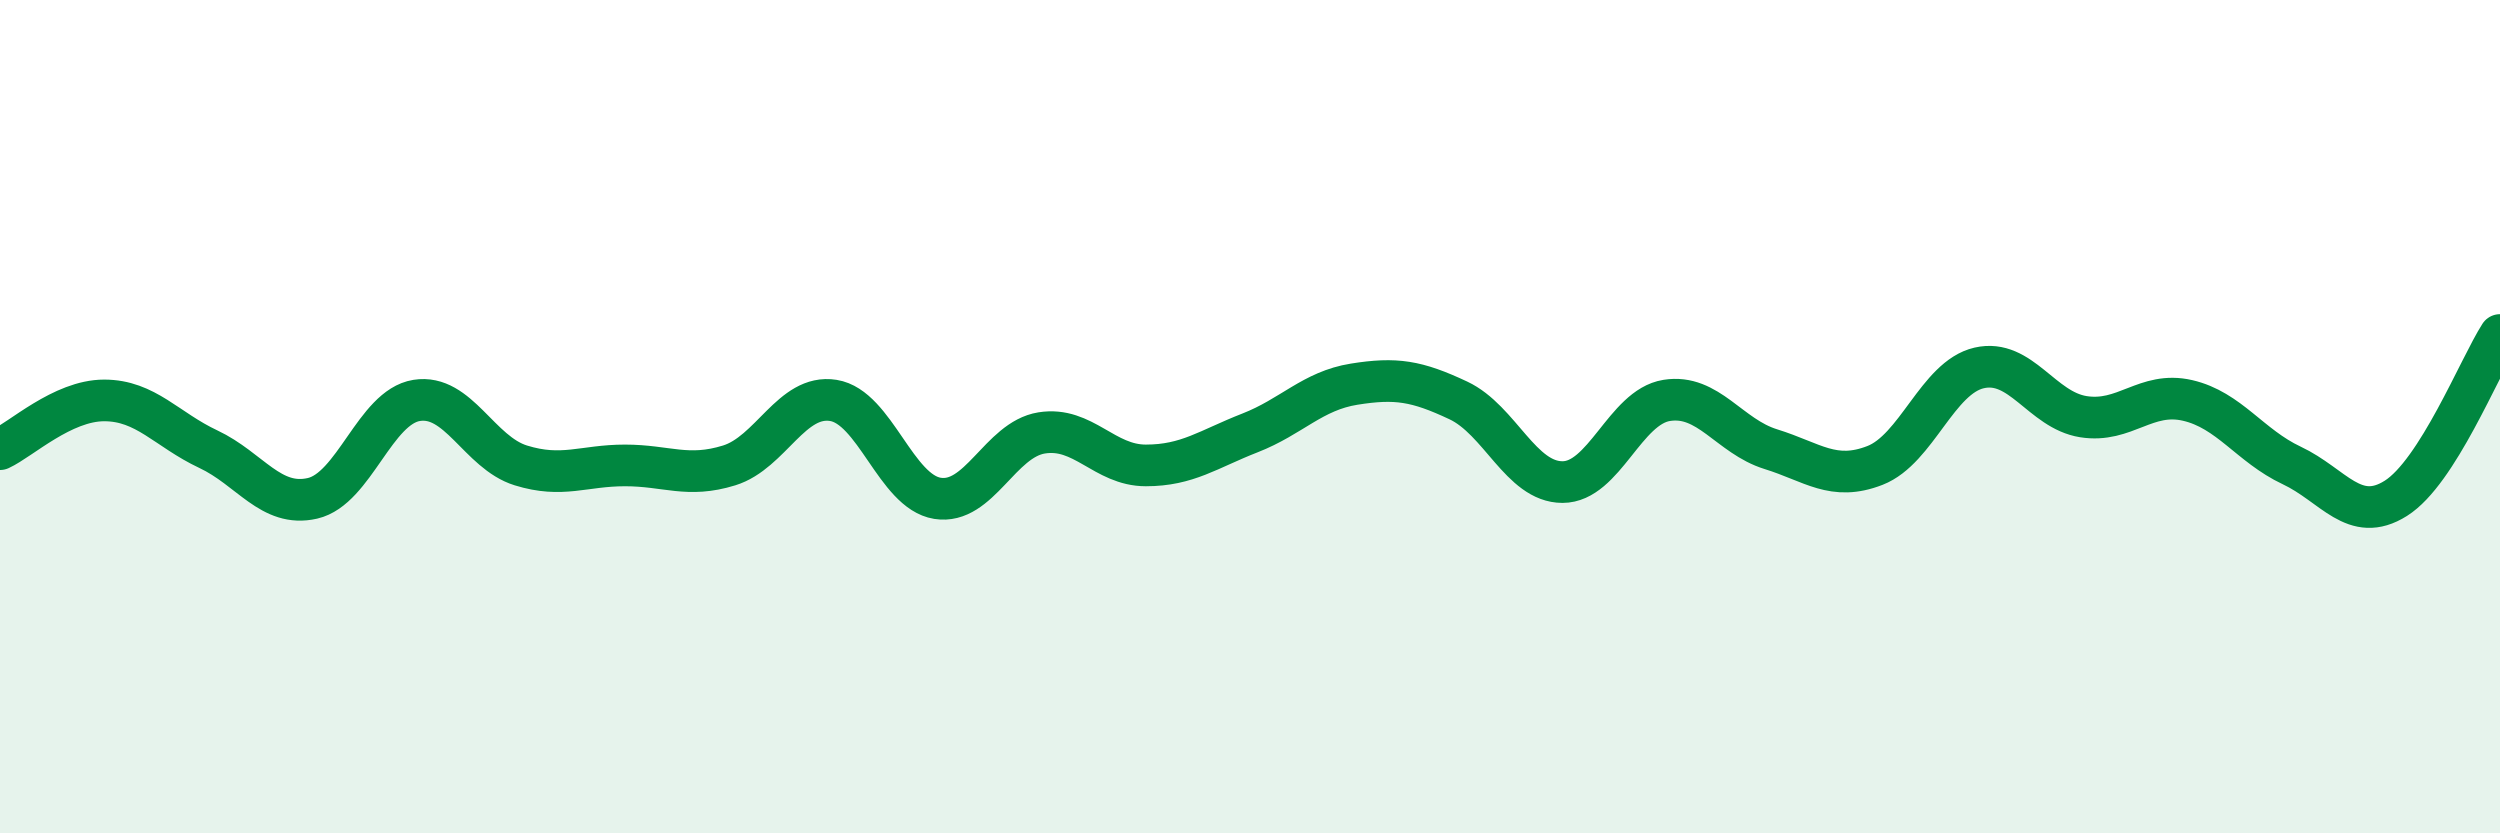
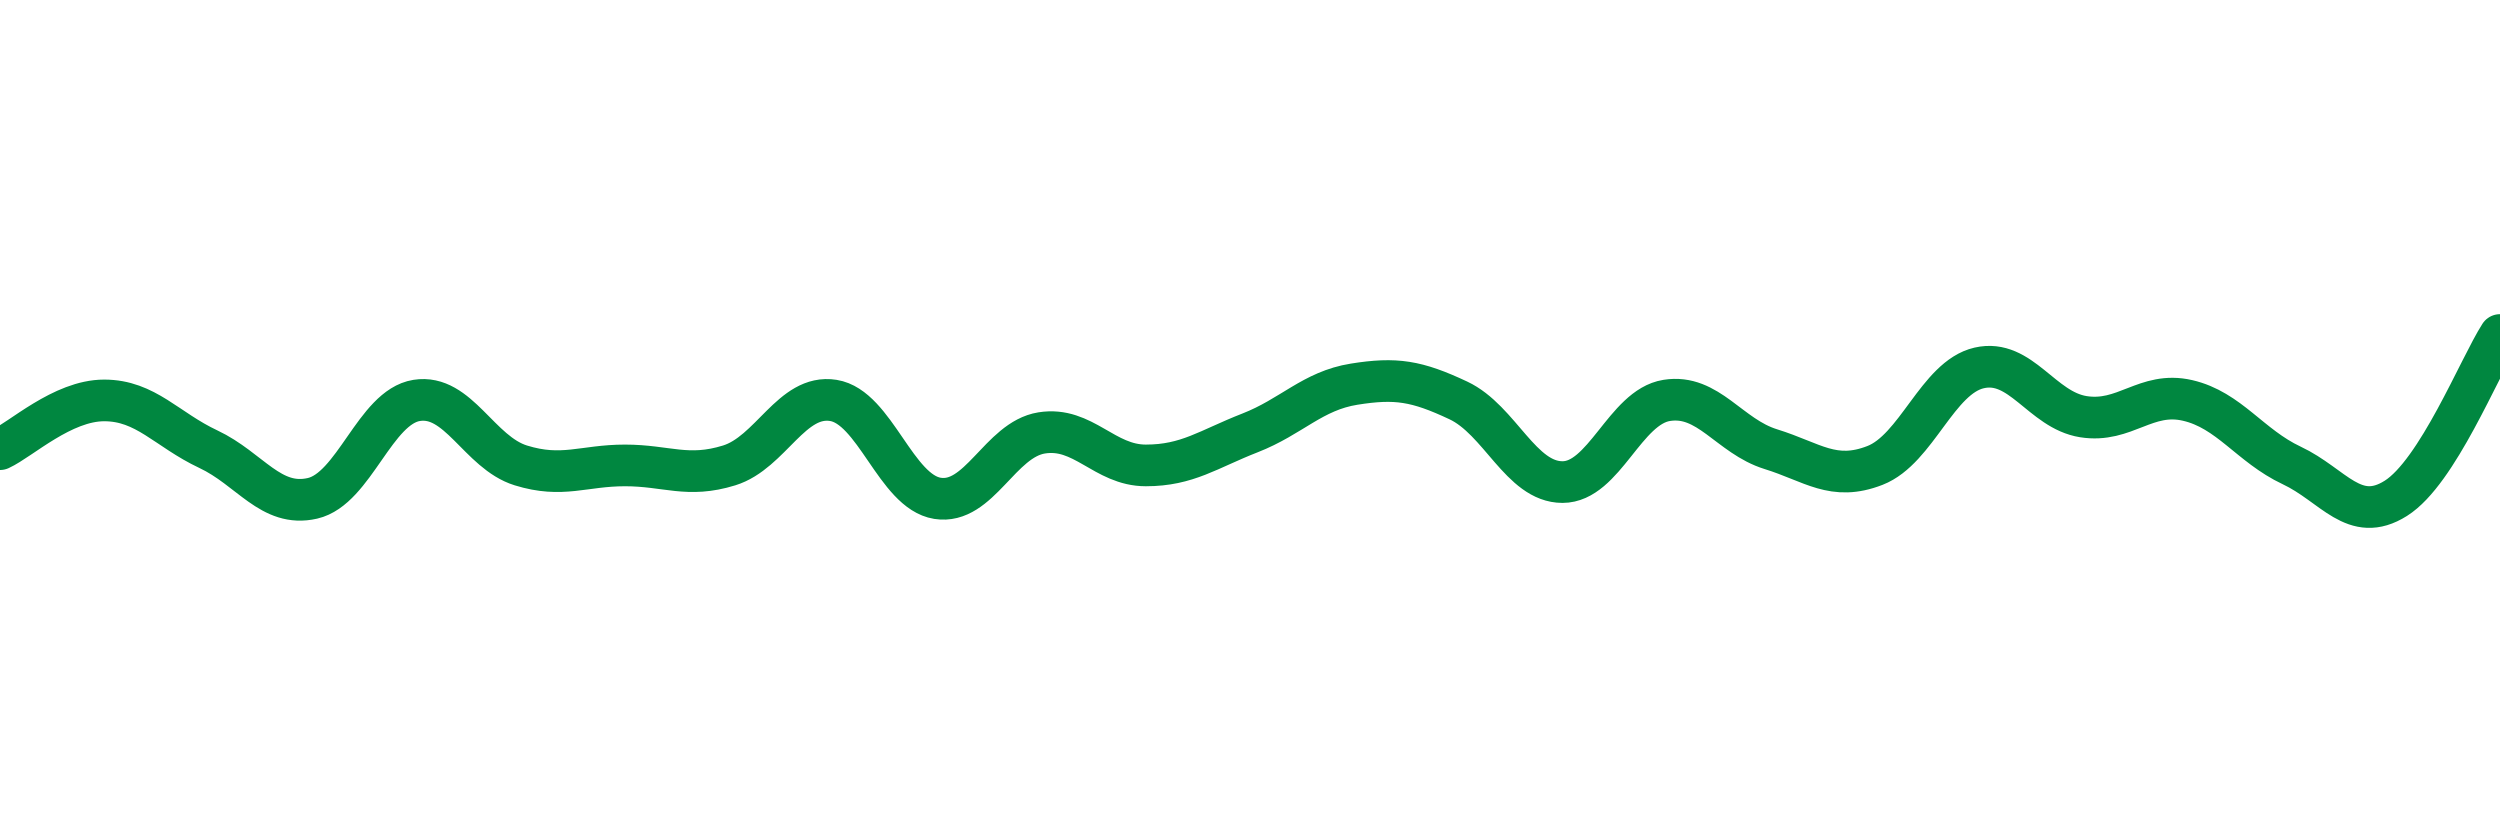
<svg xmlns="http://www.w3.org/2000/svg" width="60" height="20" viewBox="0 0 60 20">
-   <path d="M 0,10.78 C 0.5,10.55 1.5,9.61 2.5,9.61 C 3.5,9.61 4,10.31 5,10.78 C 6,11.25 6.5,12.19 7.5,11.96 C 8.5,11.73 9,9.77 10,9.61 C 11,9.45 11.5,10.86 12.5,11.17 C 13.5,11.48 14,11.17 15,11.17 C 16,11.17 16.5,11.48 17.5,11.17 C 18.5,10.86 19,9.45 20,9.61 C 21,9.77 21.5,11.8 22.5,11.96 C 23.5,12.12 24,10.55 25,10.39 C 26,10.23 26.5,11.17 27.5,11.17 C 28.5,11.17 29,10.78 30,10.39 C 31,10 31.5,9.38 32.5,9.22 C 33.5,9.06 34,9.14 35,9.61 C 36,10.08 36.5,11.57 37.5,11.57 C 38.5,11.57 39,9.77 40,9.61 C 41,9.45 41.5,10.47 42.5,10.78 C 43.5,11.09 44,11.56 45,11.17 C 46,10.78 46.5,9.06 47.5,8.83 C 48.5,8.6 49,9.84 50,10 C 51,10.16 51.5,9.38 52.5,9.61 C 53.5,9.84 54,10.7 55,11.17 C 56,11.64 56.5,12.59 57.5,11.96 C 58.5,11.33 59.5,8.82 60,8.04L60 20L0 20Z" fill="#008740" opacity="0.1" stroke-linecap="round" stroke-linejoin="round" />
  <path d="M 0,10.78 C 0.5,10.55 1.5,9.61 2.5,9.61 C 3.5,9.61 4,10.31 5,10.78 C 6,11.25 6.5,12.19 7.5,11.96 C 8.5,11.73 9,9.77 10,9.61 C 11,9.45 11.5,10.86 12.5,11.17 C 13.5,11.48 14,11.17 15,11.17 C 16,11.17 16.5,11.48 17.5,11.17 C 18.5,10.86 19,9.45 20,9.61 C 21,9.77 21.5,11.8 22.5,11.96 C 23.5,12.12 24,10.55 25,10.39 C 26,10.23 26.5,11.17 27.5,11.17 C 28.5,11.17 29,10.78 30,10.39 C 31,10 31.5,9.38 32.5,9.22 C 33.5,9.06 34,9.14 35,9.61 C 36,10.08 36.5,11.57 37.5,11.57 C 38.5,11.57 39,9.77 40,9.61 C 41,9.45 41.5,10.47 42.5,10.78 C 43.5,11.09 44,11.56 45,11.17 C 46,10.78 46.5,9.06 47.5,8.83 C 48.5,8.6 49,9.84 50,10 C 51,10.16 51.5,9.38 52.5,9.61 C 53.5,9.84 54,10.7 55,11.17 C 56,11.64 56.5,12.59 57.5,11.96 C 58.5,11.33 59.5,8.82 60,8.04" stroke="#008740" stroke-width="1" fill="none" stroke-linecap="round" stroke-linejoin="round" />
</svg>